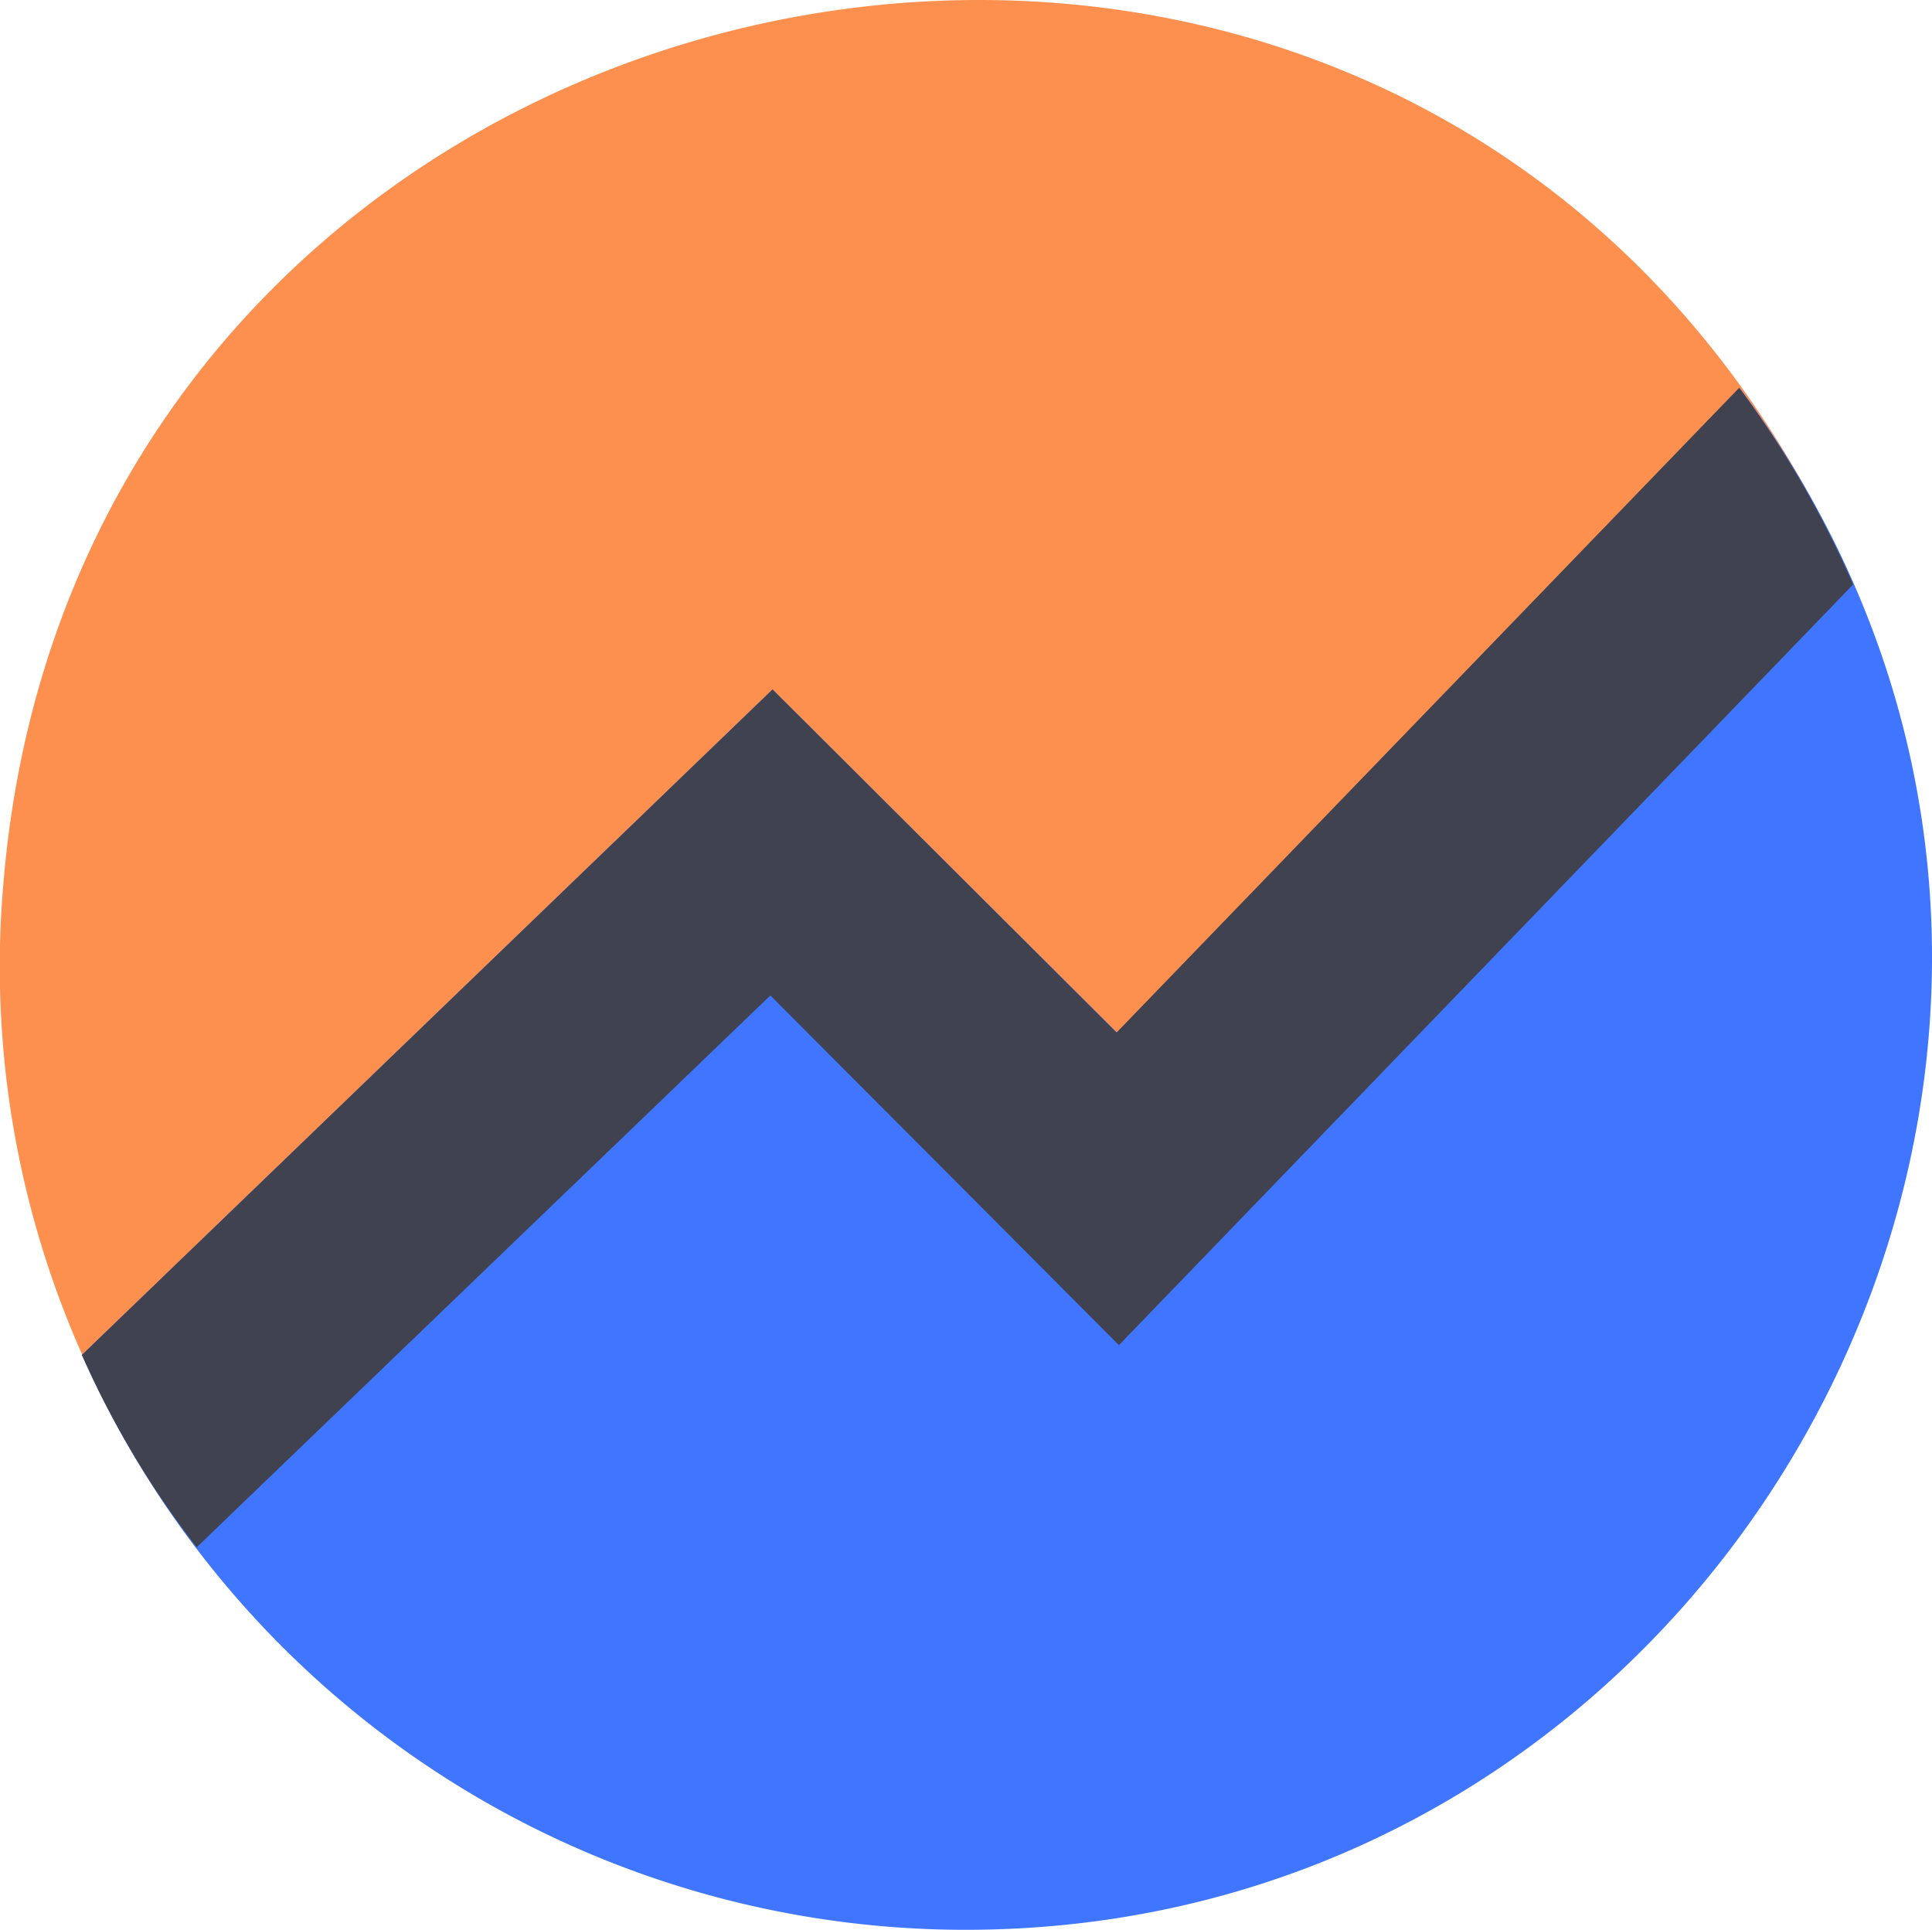
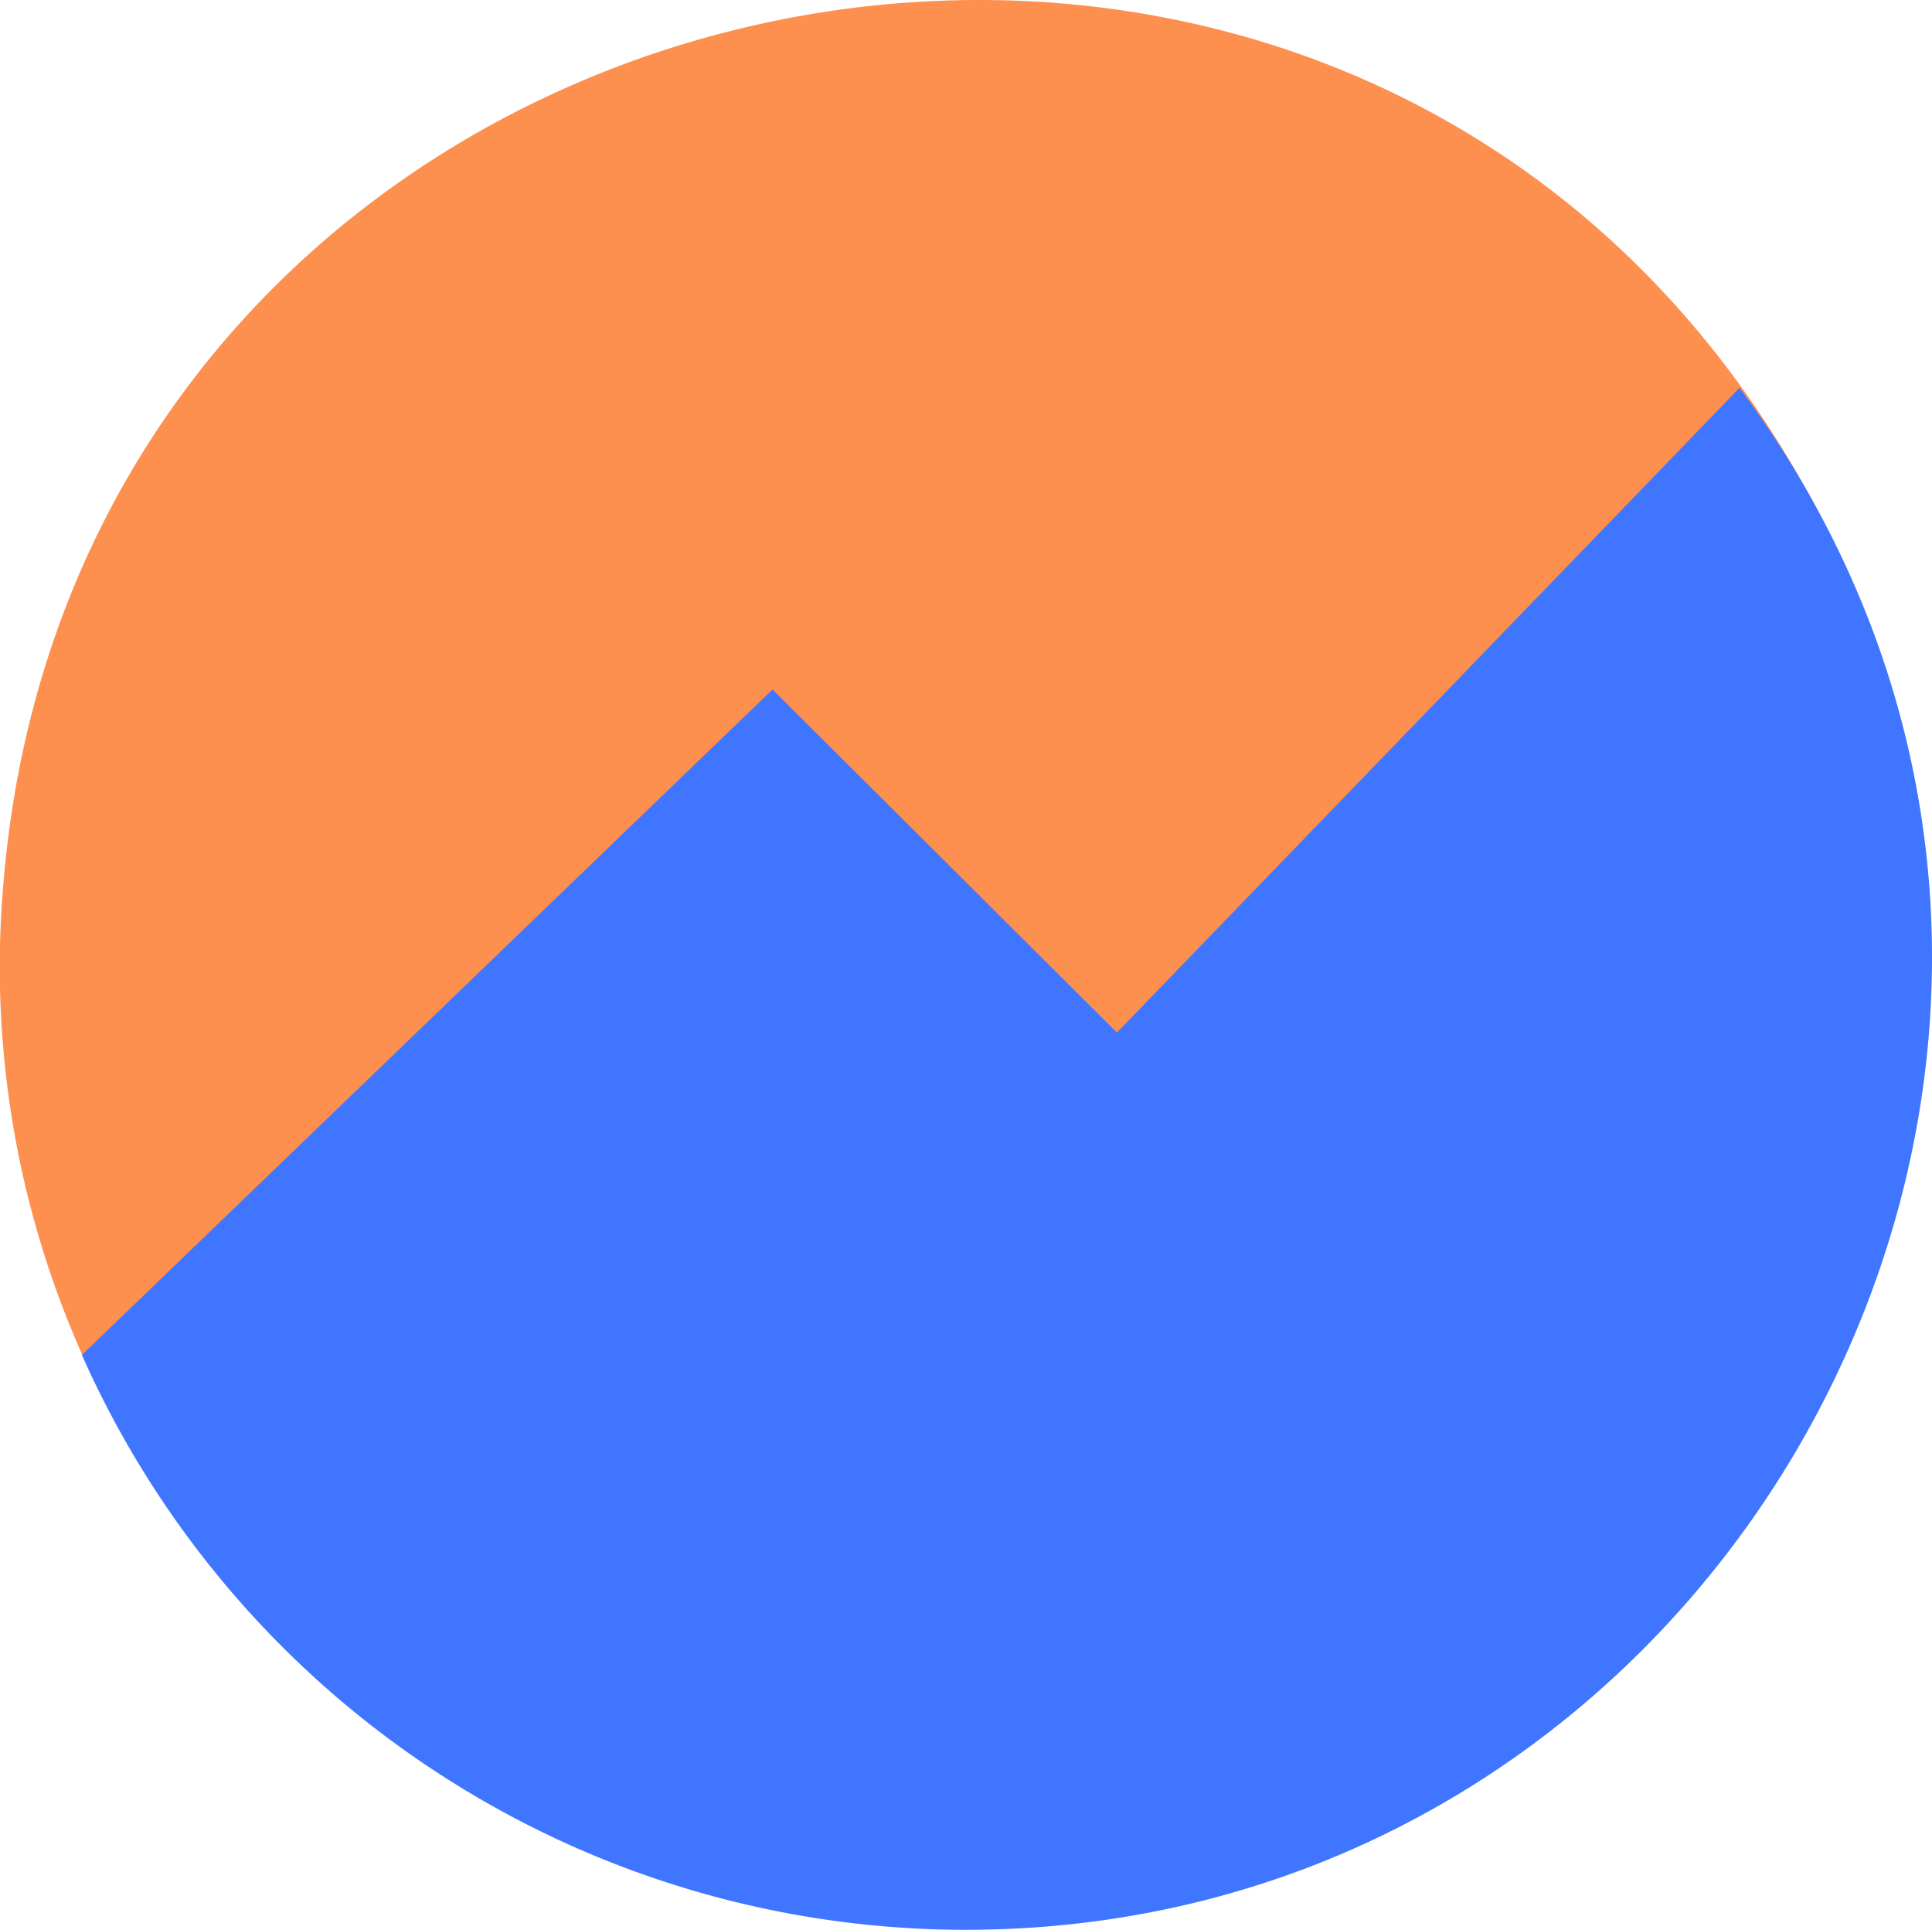
<svg xmlns="http://www.w3.org/2000/svg" viewBox="0 0 220.32 220.04">
  <defs>
    <style>.cls-1{fill:#fe904f;}.cls-2{fill:#4076ff;}.cls-3{fill:#40434f;}</style>
  </defs>
  <g id="Слой_2" data-name="Слой 2">
    <g id="Graphic_Elements" data-name="Graphic Elements">
      <path class="cls-1" d="M.38,100.82a108.83,108.83,0,0,0,22.05,75.6L87.85,113.5l39.75,39.87,83.73-86.73C164.43-40.57,9.51-10.6.38,100.82Z" />
      <path class="cls-2" d="M198.37,44.22l-71,73.51L88.1,78.61,9.34,154.49A110.27,110.27,0,0,0,112.89,220C199.94,217.9,252.48,116.81,198.37,44.22Z" />
-       <path class="cls-3" d="M127.6,153.37l83.73-86.73a114.24,114.24,0,0,0-13-22.42l-71,73.51L88.1,78.61,9.34,154.49a105.09,105.09,0,0,0,13.09,21.93L87.85,113.5Z" />
    </g>
  </g>
</svg>